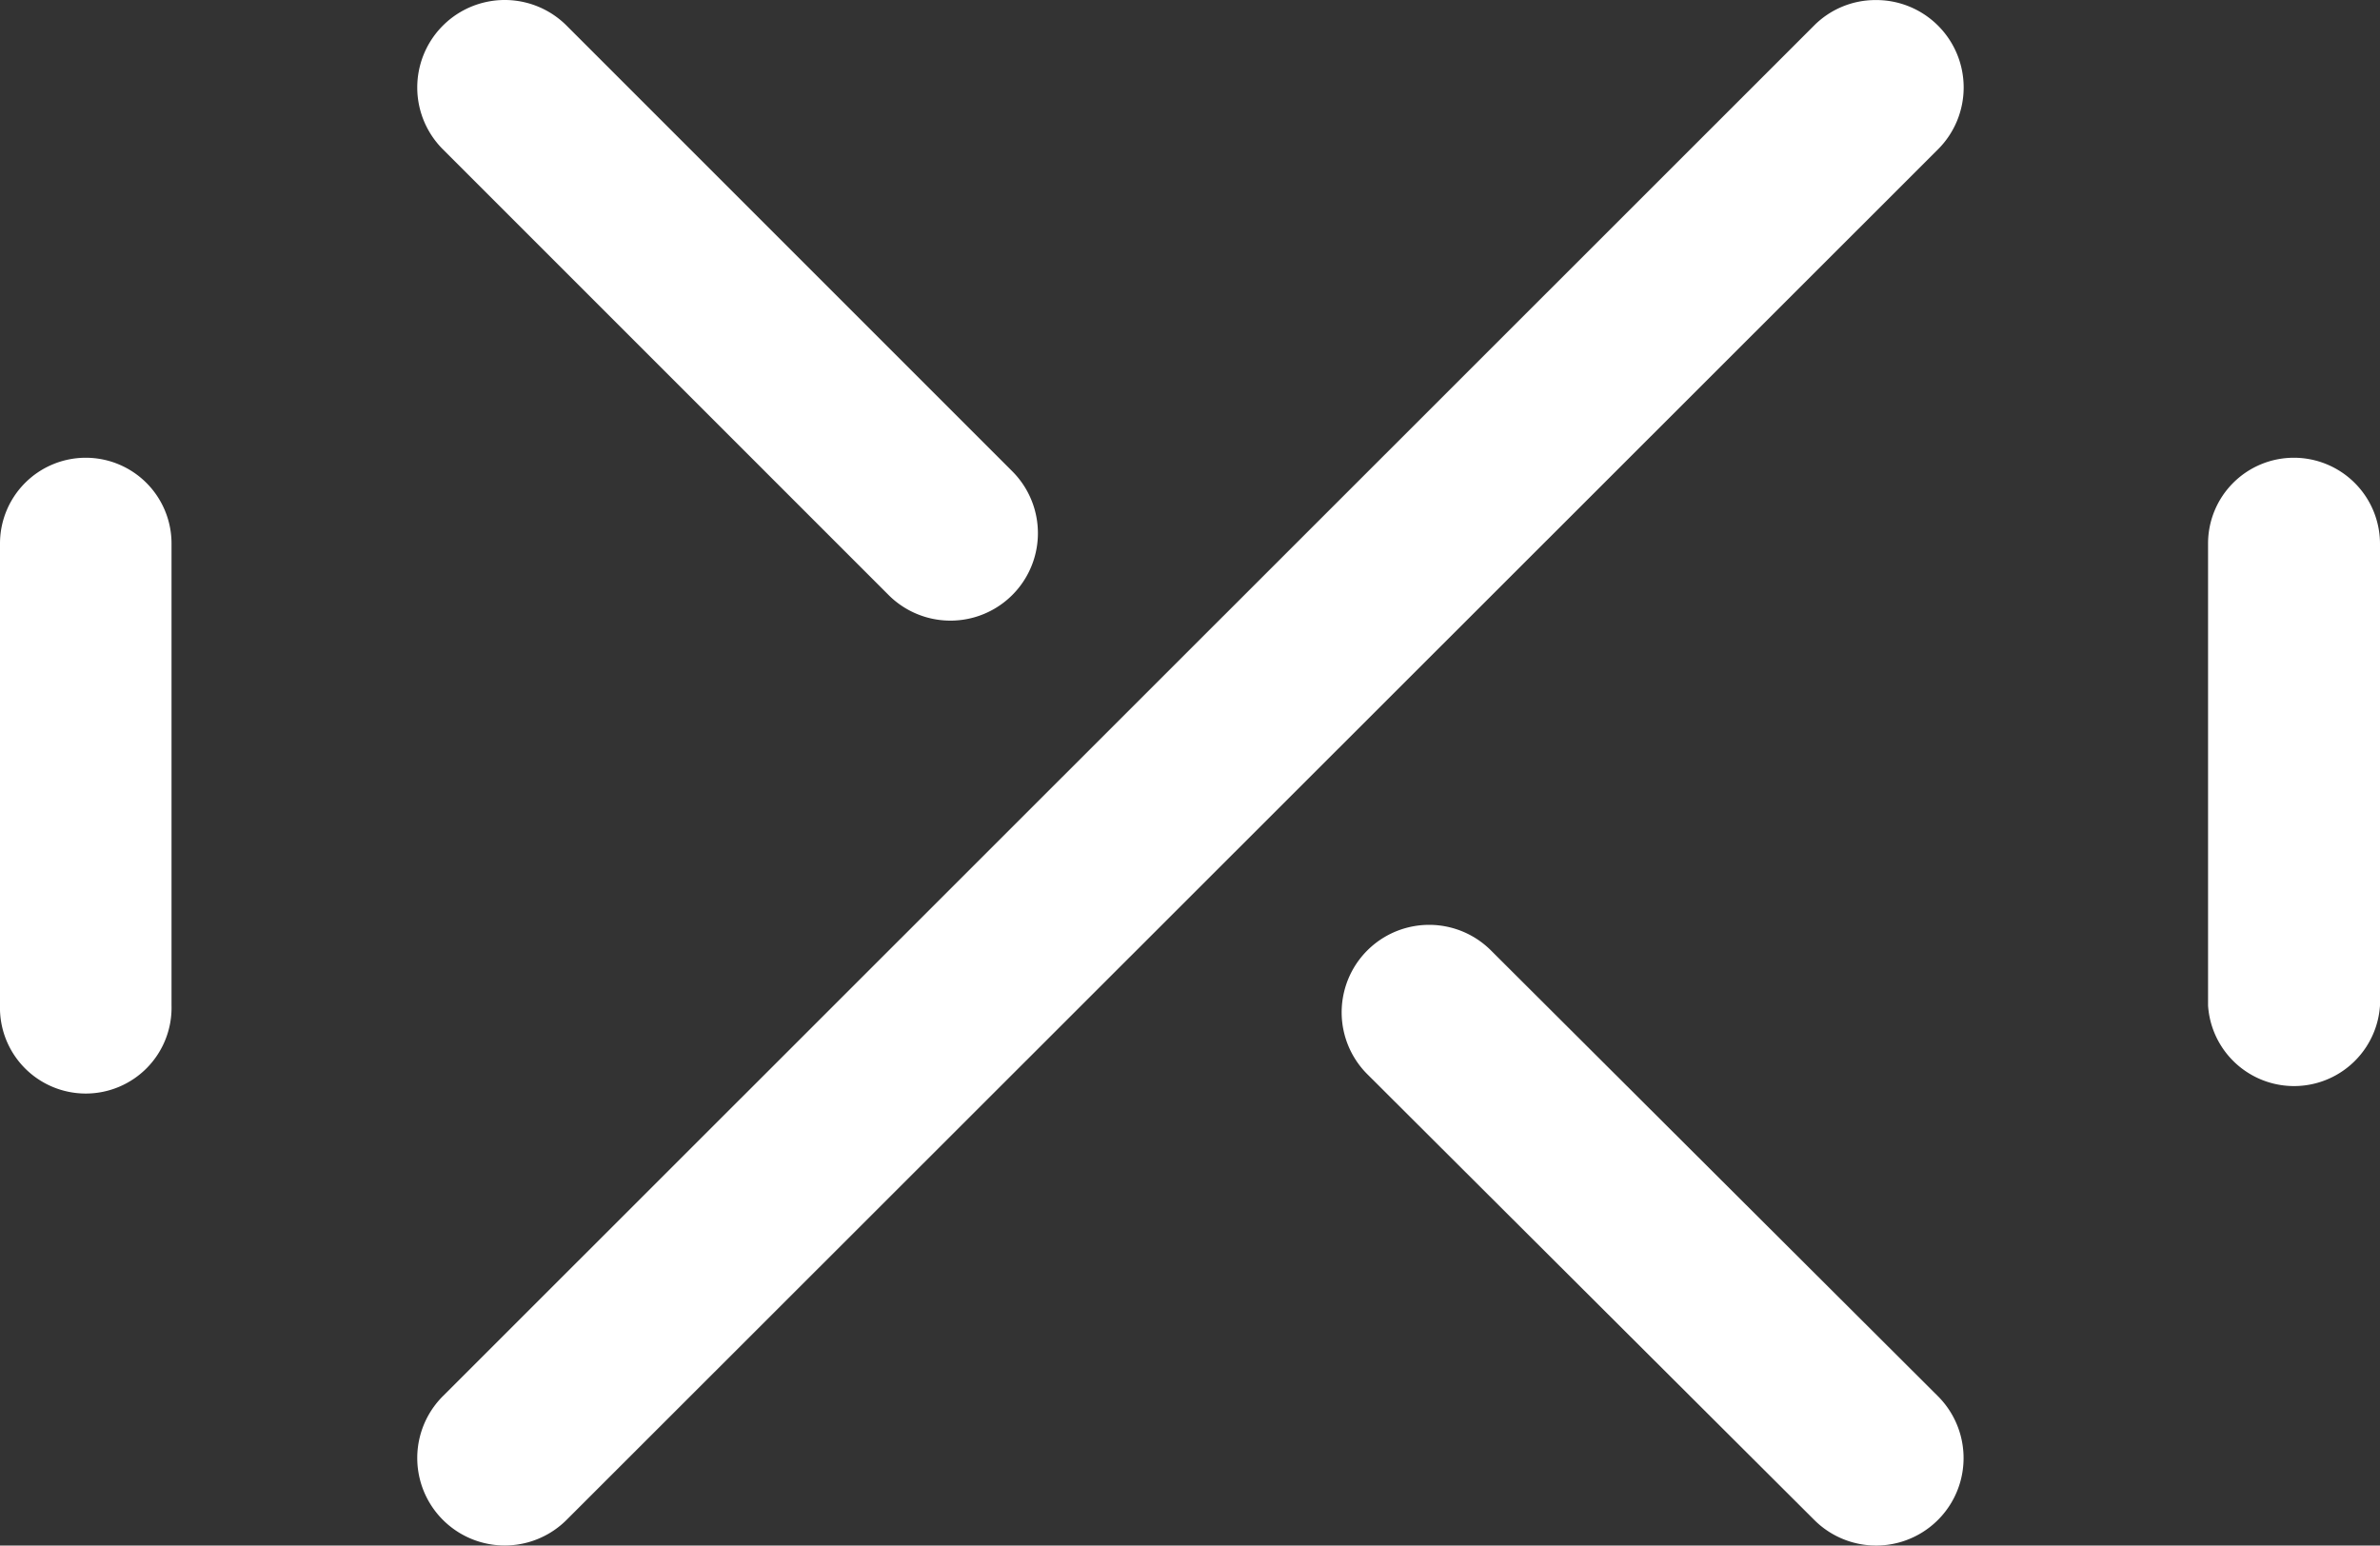
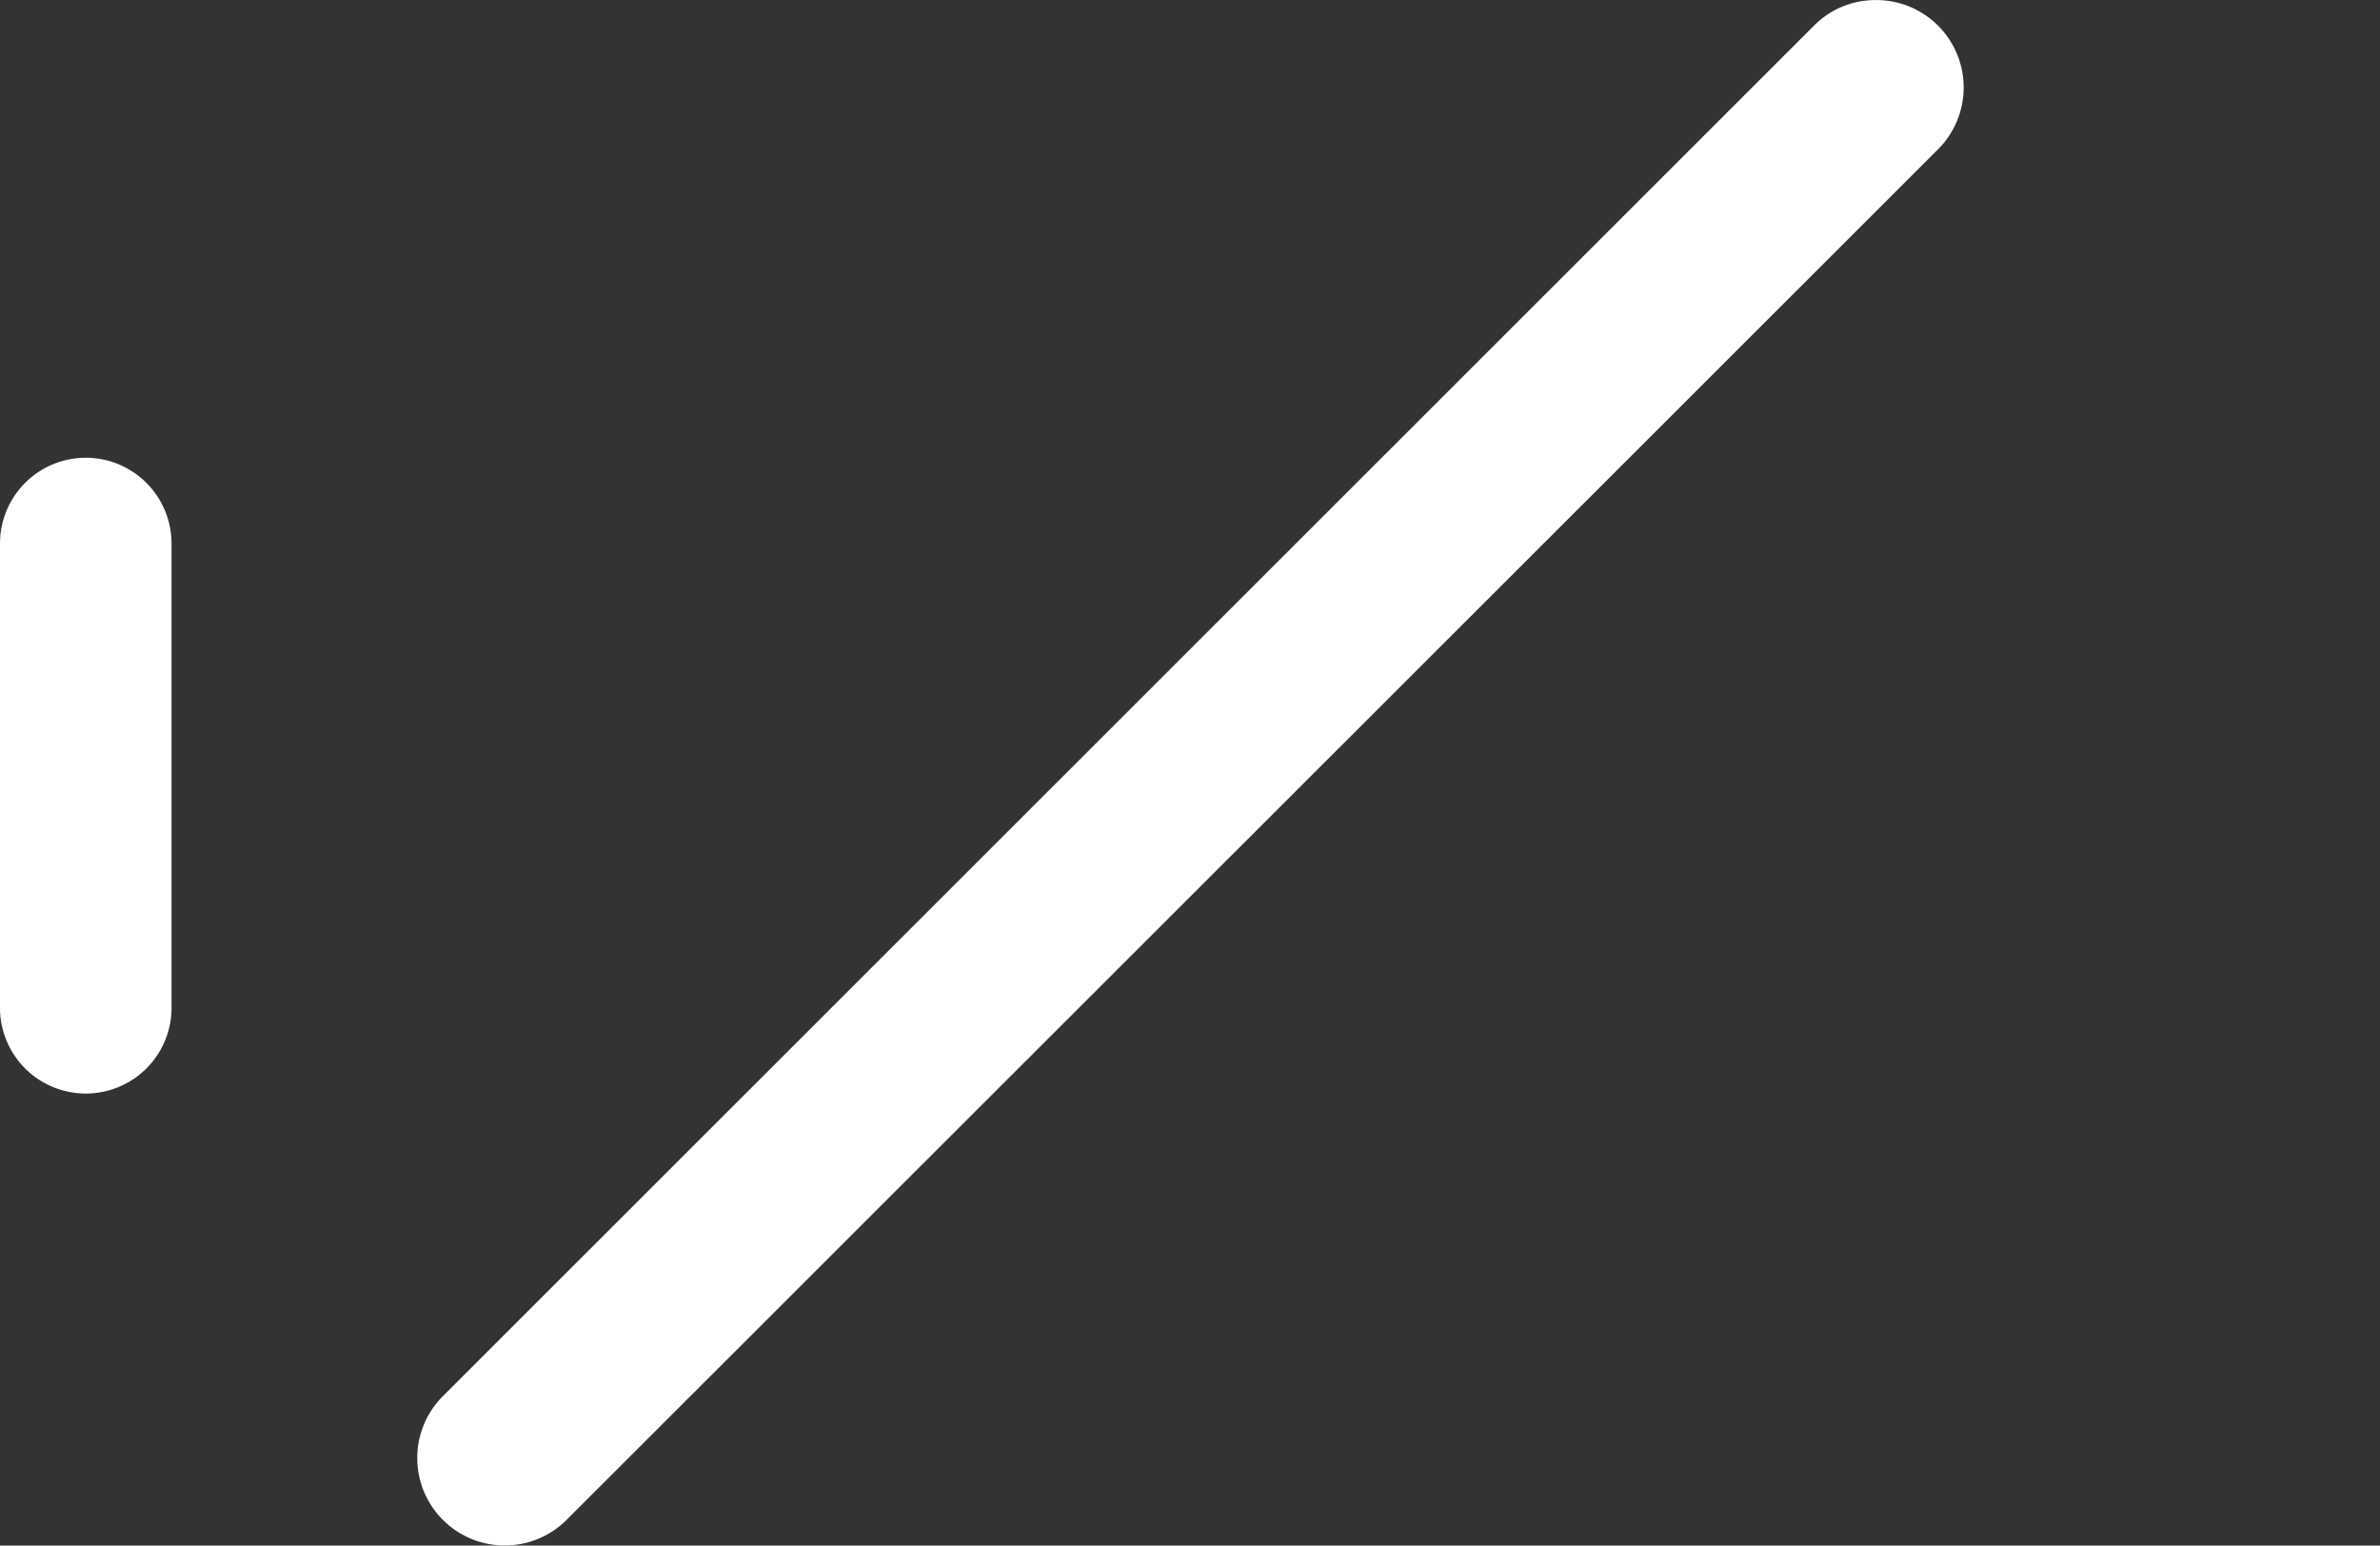
<svg xmlns="http://www.w3.org/2000/svg" width="39.67" height="25.762" viewBox="0 0 39.67 25.762">
  <rect x="0" y="0" width="39.67" height="25.762" fill="#333333" stroke="none" />
  <g transform="translate(-210.14 372.001)">
    <g transform="translate(210.14 -372.001)">
      <path d="M1.43,11.1A1.43,1.43,0,0,0,0,12.53v7.7a1.43,1.43,0,1,0,2.859,0v-7.7A1.43,1.43,0,0,0,1.43,11.1Z" transform="translate(0 -3.47)" fill="#fff" />
-       <path d="M54.98,11.1a1.43,1.43,0,0,0-1.43,1.43v7.7a1.436,1.436,0,0,0,2.866,0v-7.7A1.436,1.436,0,0,0,54.98,11.1Z" transform="translate(-16.746 -3.47)" fill="#fff" />
      <path d="M34.422,0A1.443,1.443,0,0,0,33.4.426L10.546,23.271a1.458,1.458,0,0,0,2.062,2.062L35.467,2.488A1.457,1.457,0,0,0,34.422,0Z" transform="translate(-3.164 0.001)" fill="#fff" />
-       <path d="M35.025,22.854a1.458,1.458,0,1,0-2.062,2.062l7.45,7.43a1.458,1.458,0,0,0,2.062-2.062Z" transform="translate(-10.173 -7.011)" fill="#fff" />
-       <path d="M17.975,9.917a1.458,1.458,0,0,0,2.062-2.062L12.608.426a1.458,1.458,0,1,0-2.062,2.062Z" transform="translate(-3.164 0.001)" fill="#fff" />
    </g>
  </g>
</svg>